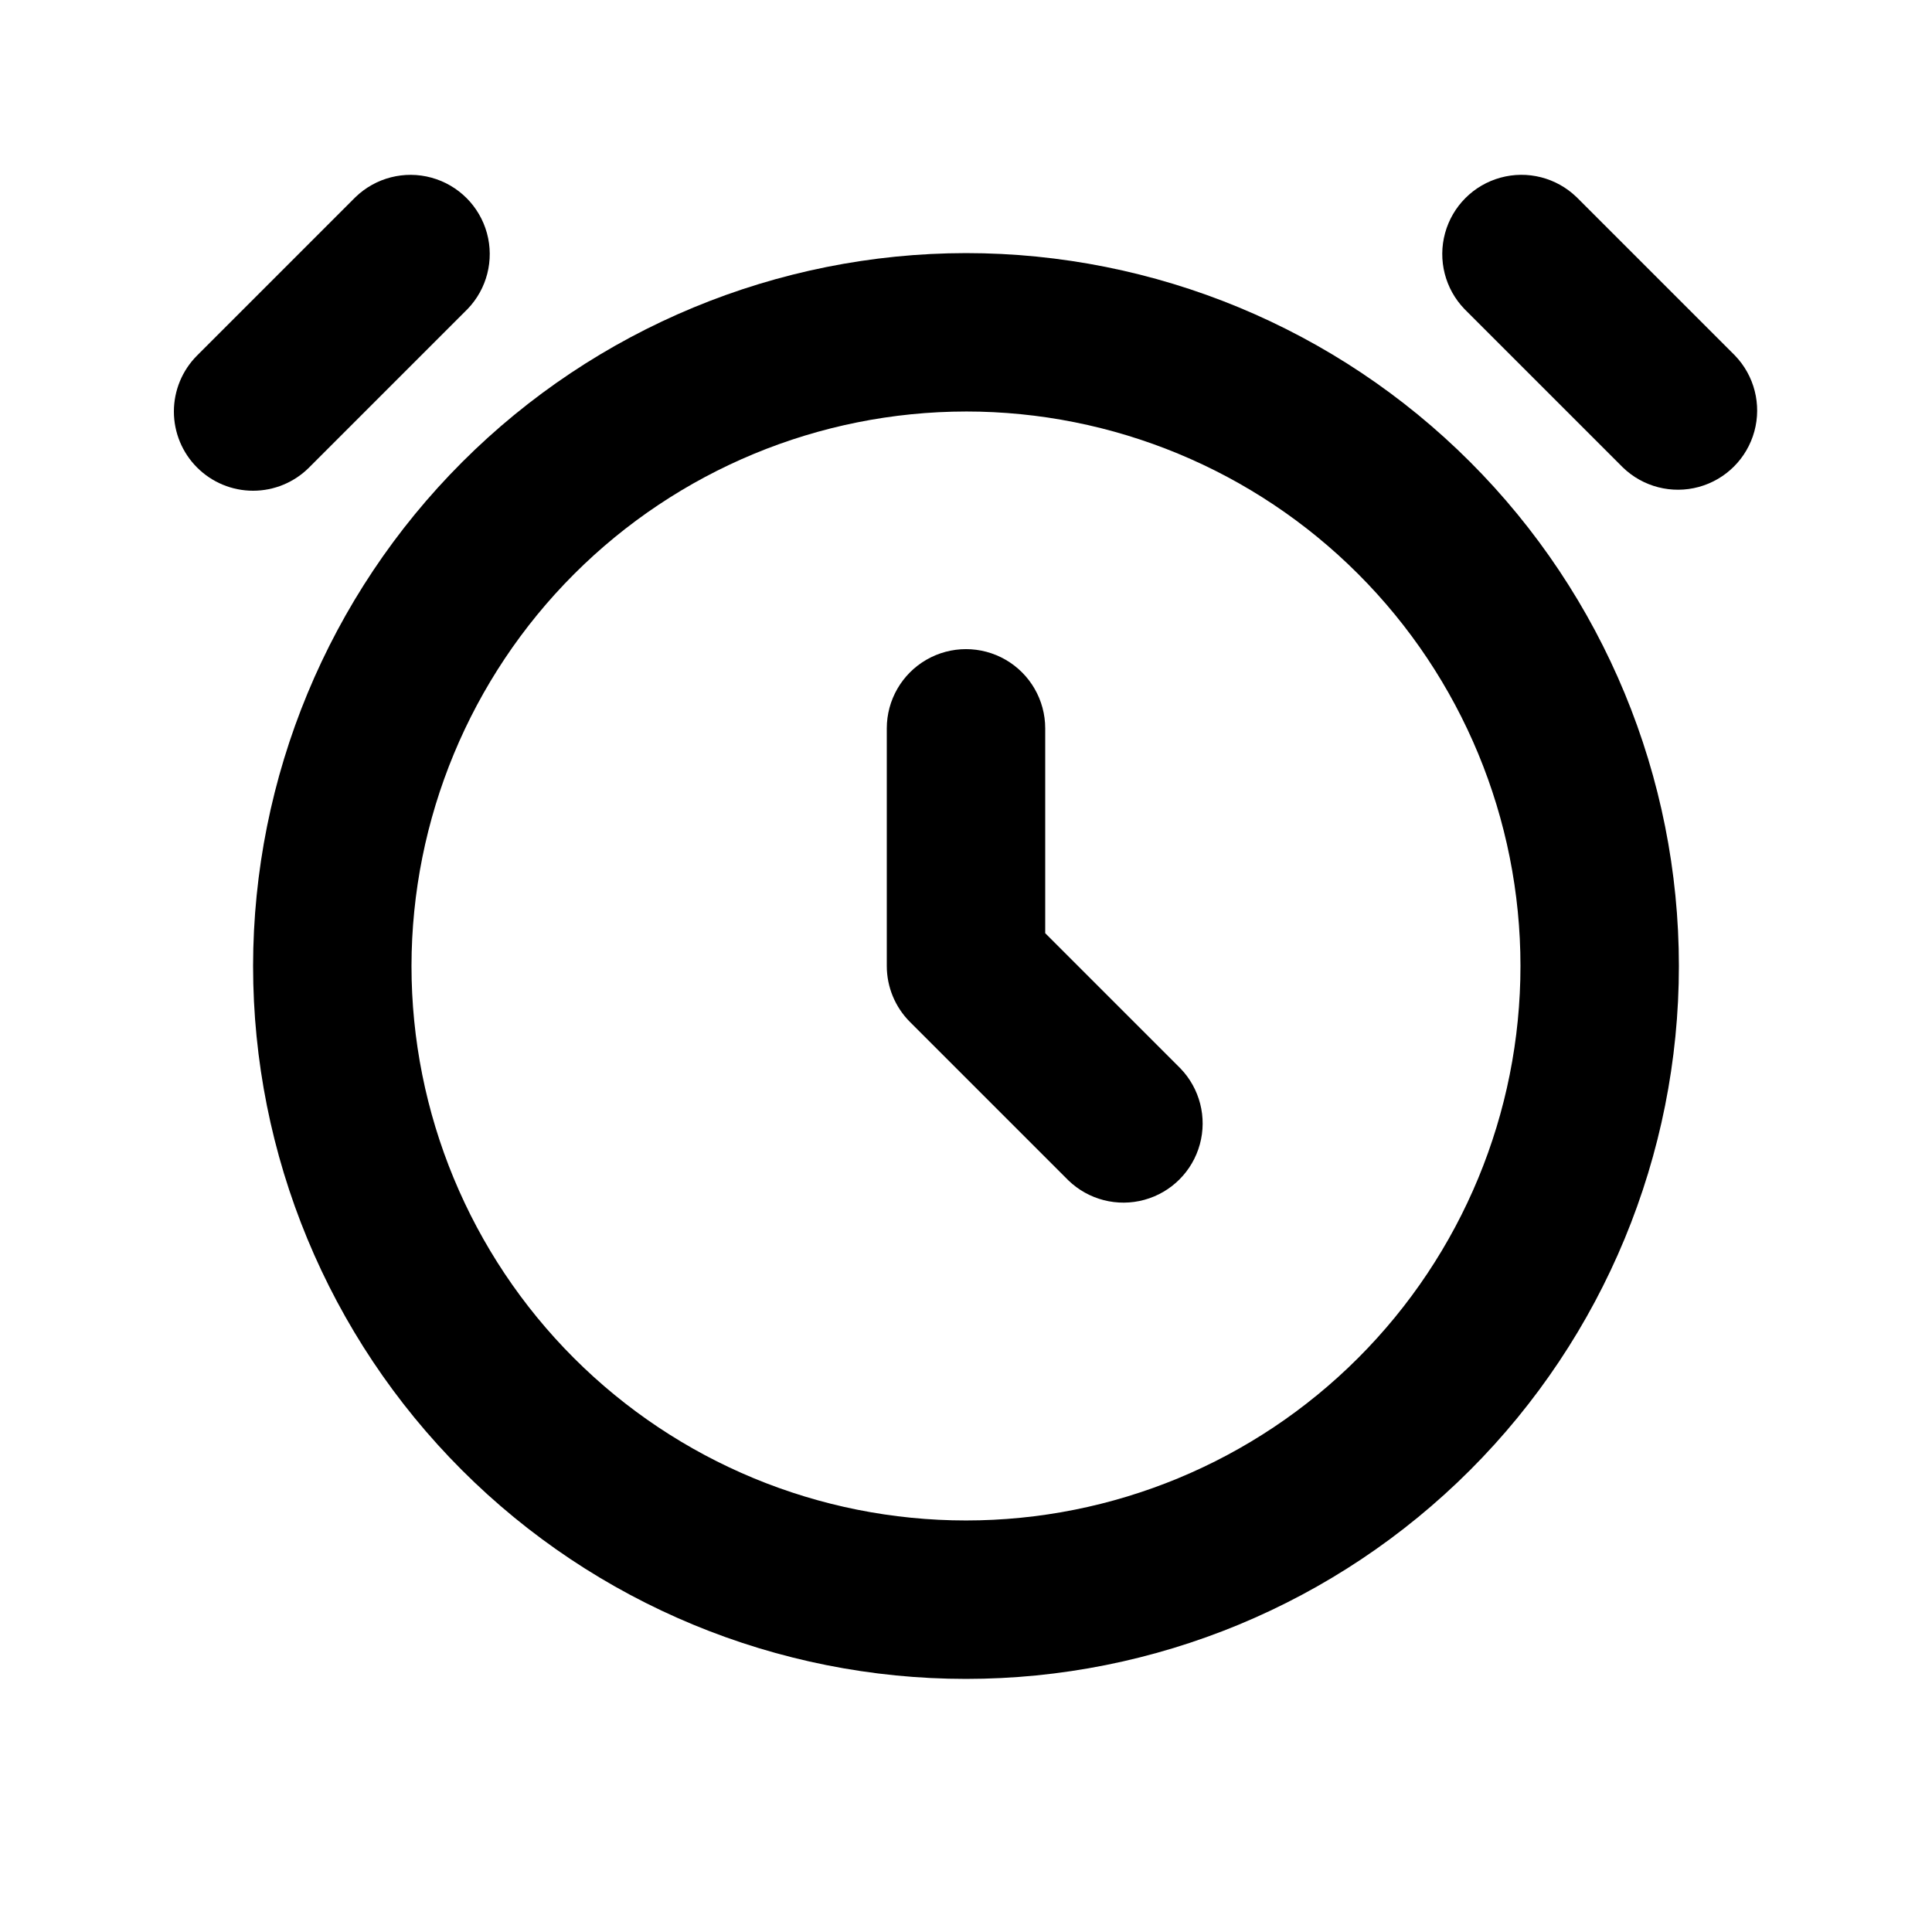
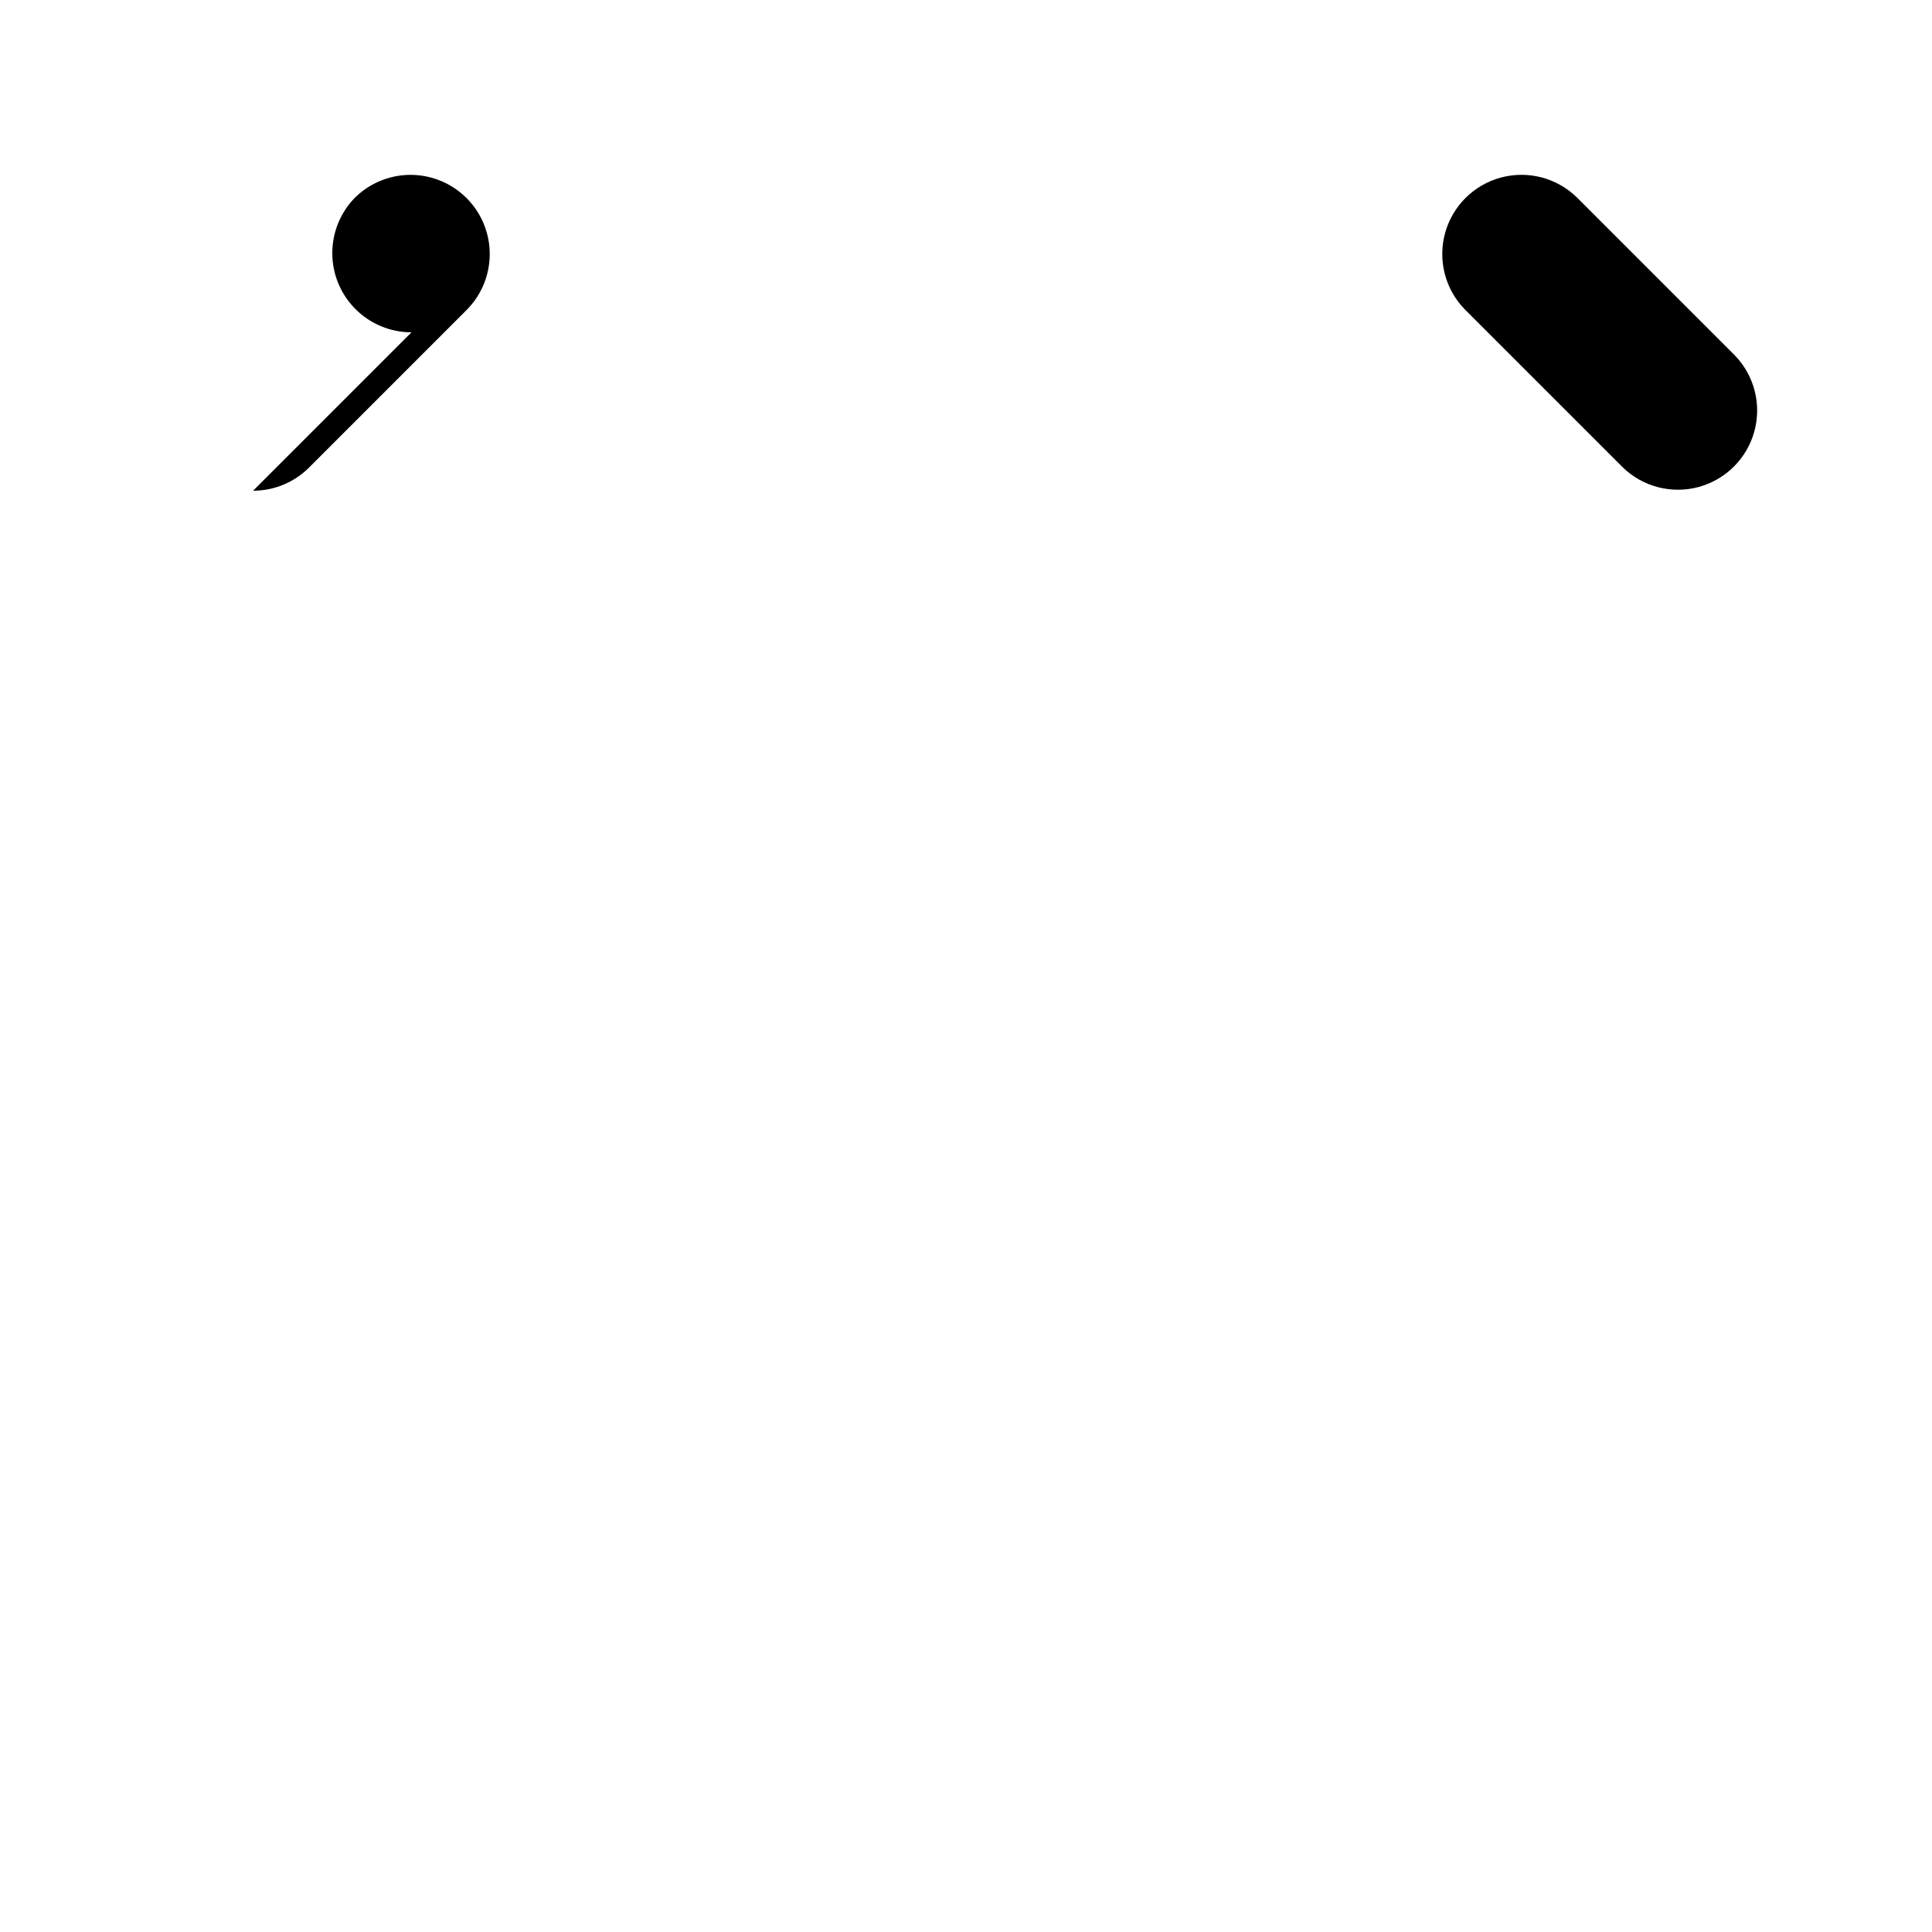
<svg xmlns="http://www.w3.org/2000/svg" fill="#000000" width="800px" height="800px" version="1.1" viewBox="144 144 512 512">
  <g>
-     <path d="m211.07 274.05c5.566 0 10.906-2.215 14.84-6.152l41.984-41.984c5.152-5.332 7.106-12.984 5.148-20.133-1.961-7.148-7.547-12.734-14.695-14.695-7.148-1.961-14.805-0.004-20.137 5.148l-41.984 41.984 0.004-0.004c-3.938 3.938-6.148 9.277-6.148 14.844 0 5.566 2.211 10.906 6.148 14.84 3.934 3.938 9.273 6.152 14.84 6.152z" />
+     <path d="m211.07 274.05c5.566 0 10.906-2.215 14.84-6.152l41.984-41.984c5.152-5.332 7.106-12.984 5.148-20.133-1.961-7.148-7.547-12.734-14.695-14.695-7.148-1.961-14.805-0.004-20.137 5.148c-3.938 3.938-6.148 9.277-6.148 14.844 0 5.566 2.211 10.906 6.148 14.84 3.934 3.938 9.273 6.152 14.84 6.152z" />
    <path d="m574.09 267.89c5.332 5.152 12.984 7.106 20.133 5.148 7.148-1.961 12.734-7.547 14.695-14.695 1.961-7.148 0.004-14.805-5.144-20.137l-41.984-41.984v0.004c-5.332-5.152-12.984-7.109-20.133-5.148-7.152 1.961-12.738 7.547-14.695 14.695-1.961 7.148-0.004 14.801 5.144 20.133z" />
-     <path d="m211.07 400c0 50.105 19.906 98.16 55.336 133.59 35.43 35.434 83.484 55.336 133.59 55.336 50.105 0 98.16-19.902 133.59-55.336 35.434-35.43 55.336-83.484 55.336-133.59 0-50.109-19.902-98.164-55.336-133.59-35.43-35.43-83.484-55.336-133.59-55.336-50.09 0.055-98.113 19.977-133.53 55.398-35.422 35.418-55.344 83.441-55.398 133.53zm188.93-146.95c38.969 0 76.348 15.48 103.9 43.039 27.559 27.559 43.039 64.934 43.039 103.91 0 38.969-15.48 76.348-43.039 103.9-27.555 27.559-64.934 43.039-103.9 43.039-38.973 0-76.348-15.48-103.91-43.039-27.559-27.555-43.039-64.934-43.039-103.9 0.043-38.961 15.539-76.309 43.086-103.86 27.551-27.547 64.898-43.043 103.86-43.086z" />
-     <path d="m427.14 456.82c5.332 5.148 12.984 7.106 20.133 5.144 7.152-1.961 12.734-7.543 14.695-14.695 1.961-7.148 0.004-14.801-5.144-20.133l-35.832-35.832v-54.285c0-7.5-4.004-14.43-10.496-18.18-6.496-3.75-14.5-3.75-20.992 0-6.496 3.75-10.496 10.68-10.496 18.18v62.977c0 5.566 2.211 10.902 6.148 14.84z" />
  </g>
</svg>